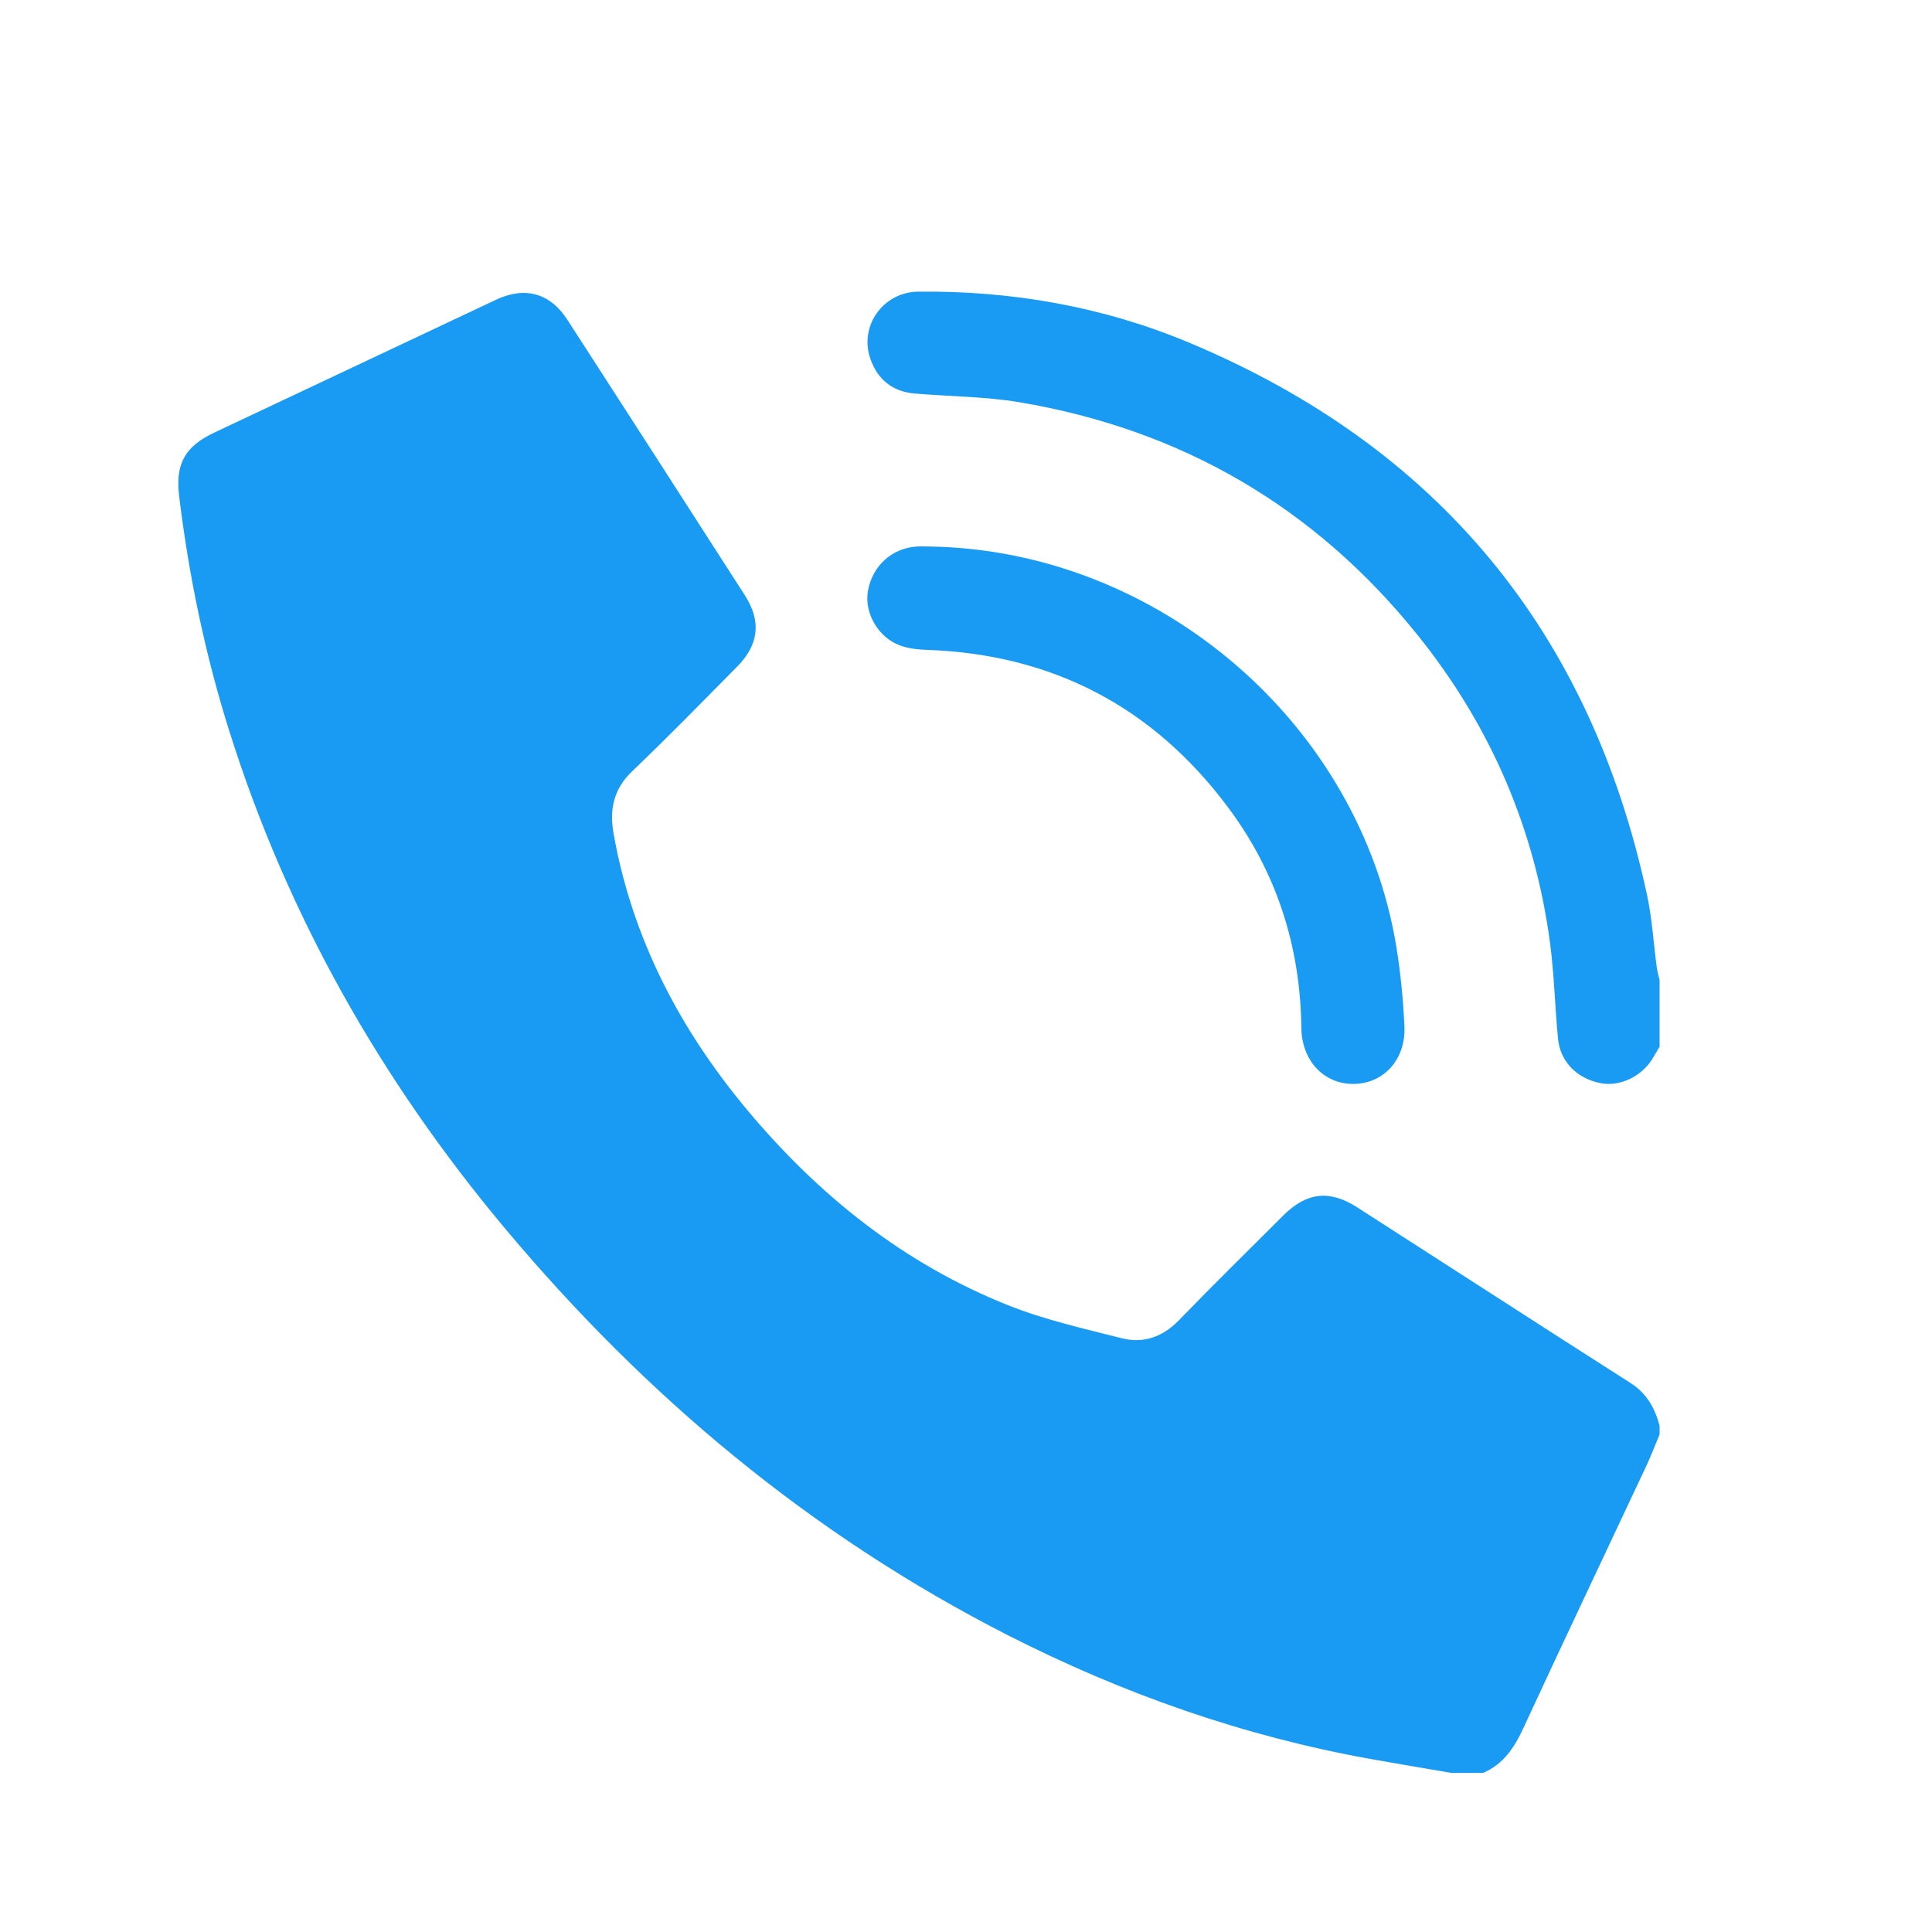
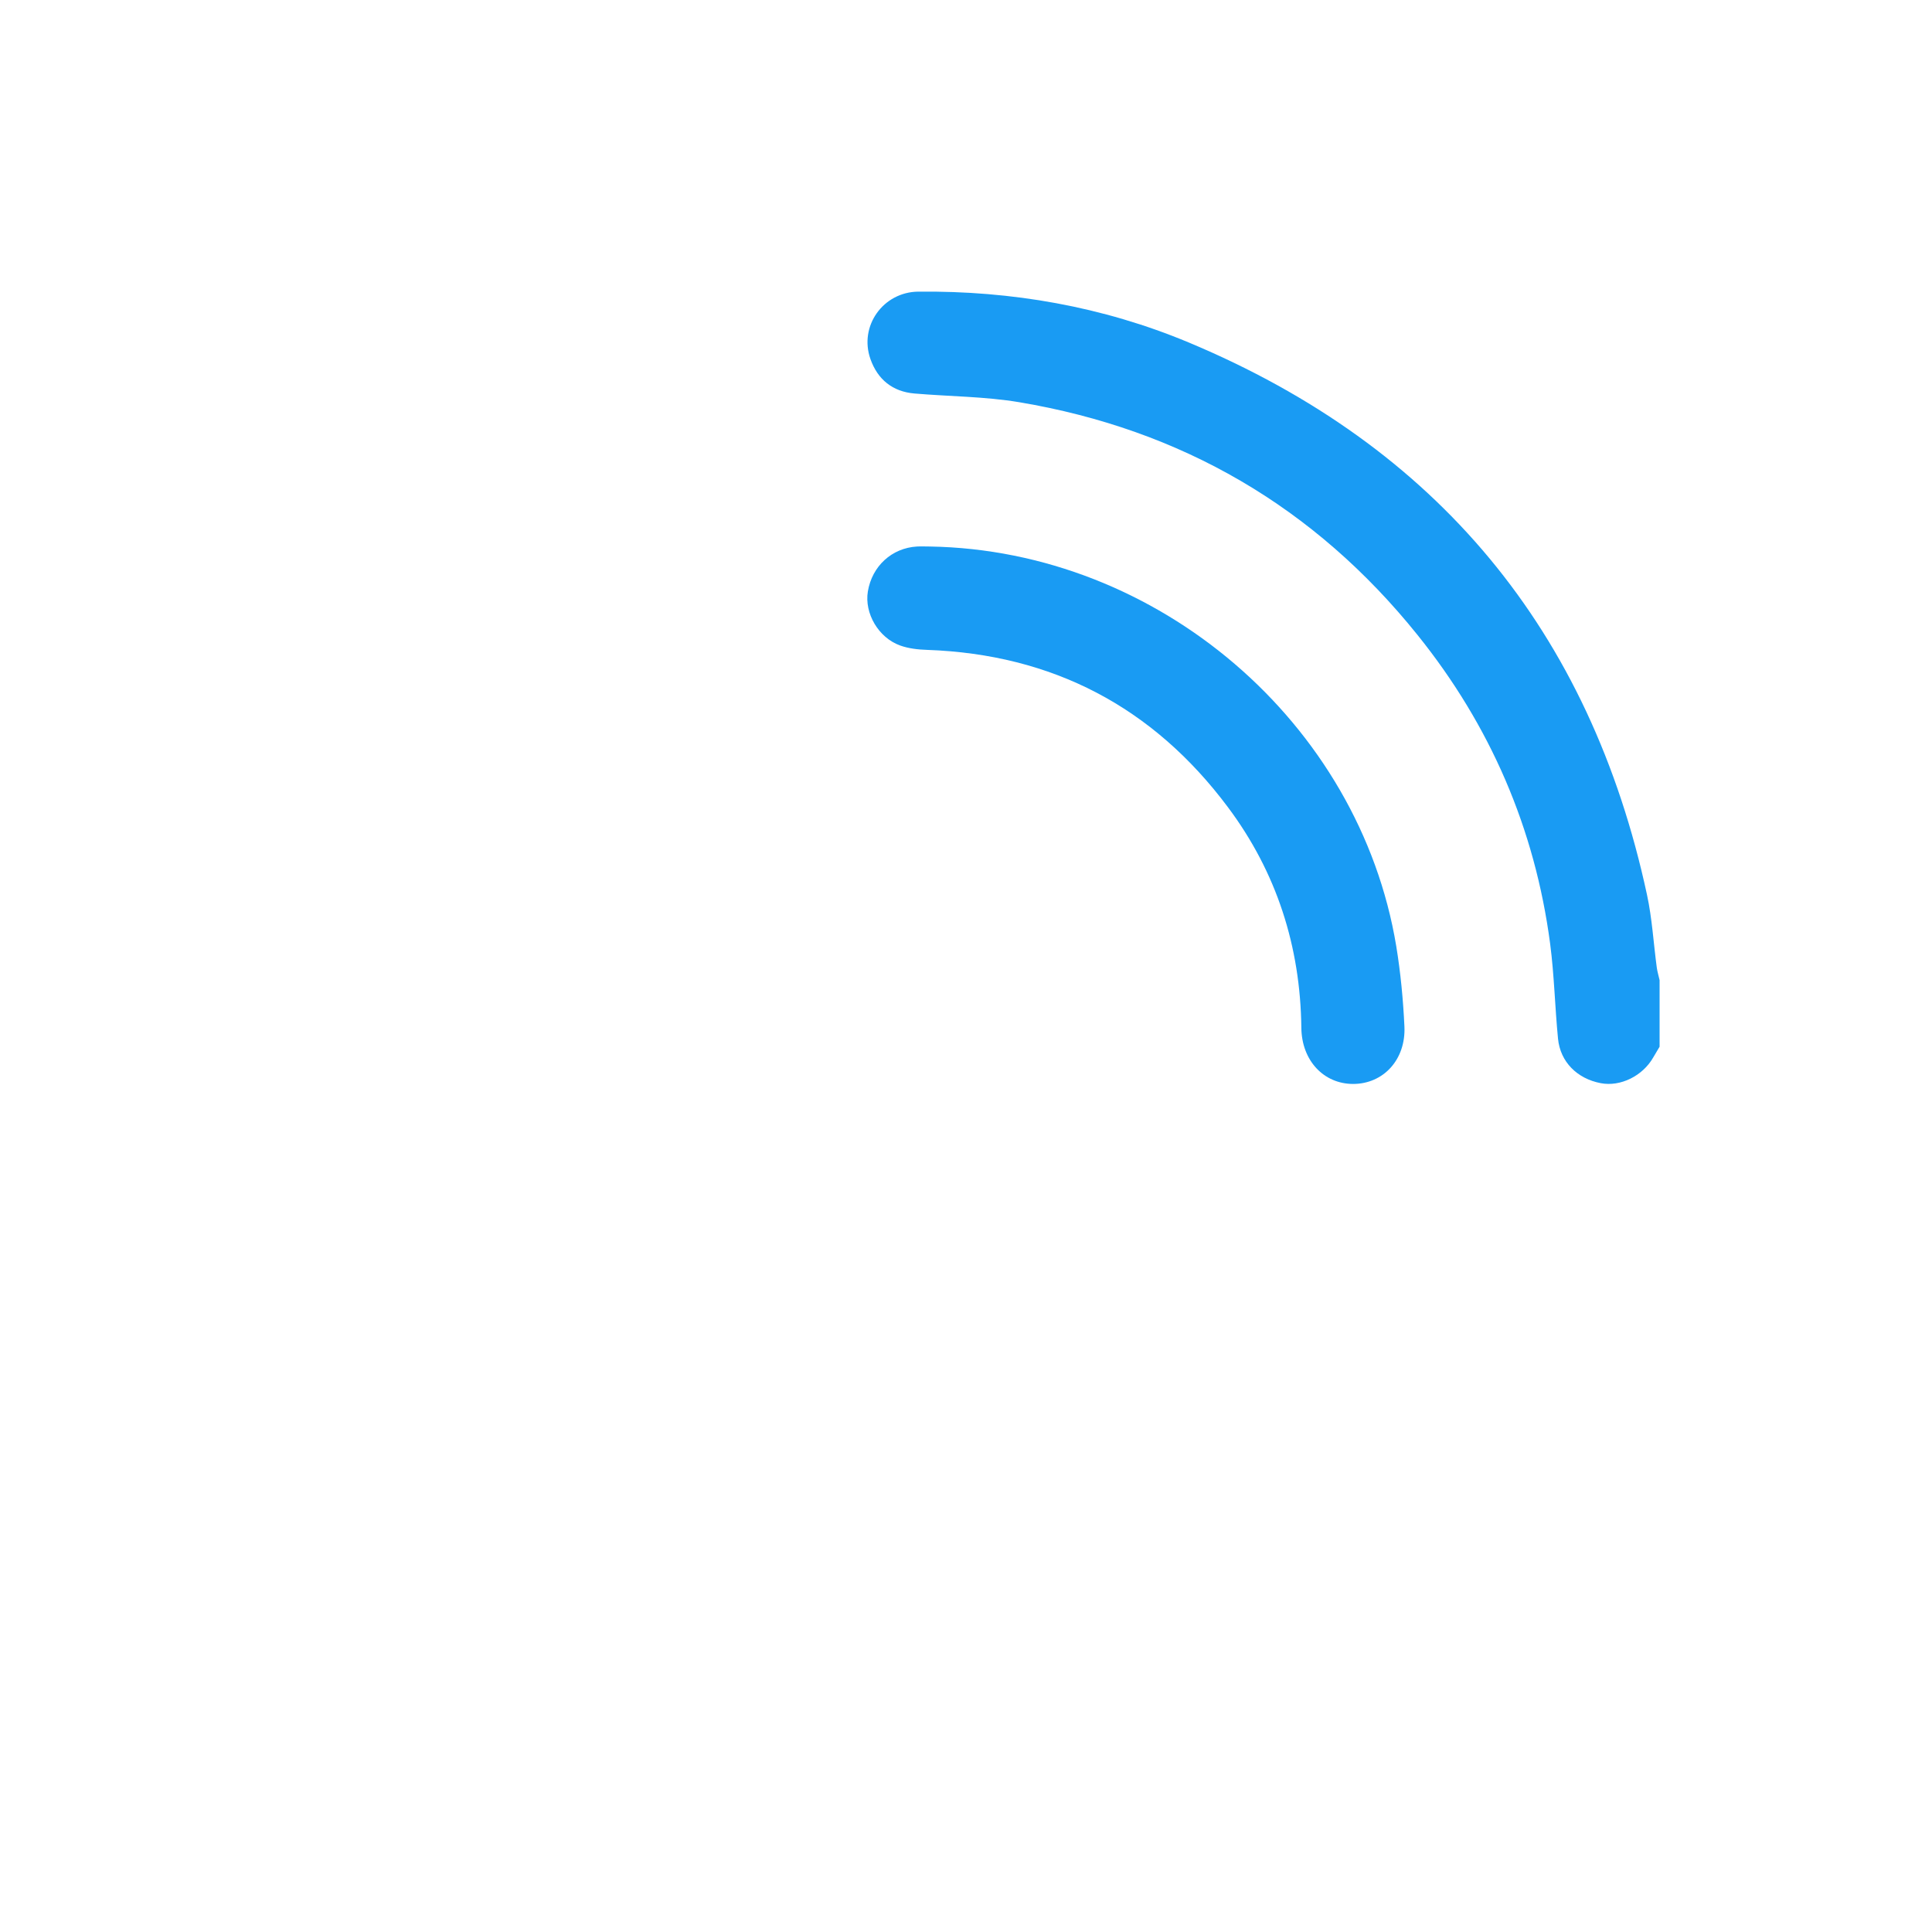
<svg xmlns="http://www.w3.org/2000/svg" width="40" height="40" viewBox="0 0 40 40" fill="none">
-   <path d="M30.048 36.706C29.49 36.61 28.933 36.518 28.376 36.418C25.741 35.945 23.243 35.066 20.862 33.853C16.795 31.779 13.366 28.912 10.446 25.422C7.886 22.362 5.95 18.954 4.748 15.138C4.247 13.549 3.91 11.924 3.709 10.271C3.627 9.602 3.83 9.242 4.437 8.956C6.382 8.038 8.326 7.121 10.271 6.205C10.867 5.924 11.388 6.066 11.746 6.619C12.974 8.52 14.2 10.422 15.422 12.326C15.769 12.866 15.711 13.35 15.254 13.81C14.538 14.533 13.827 15.263 13.091 15.966C12.7 16.339 12.614 16.76 12.705 17.269C13.091 19.424 14.067 21.295 15.454 22.961C16.938 24.742 18.71 26.164 20.878 27.026C21.63 27.325 22.432 27.506 23.221 27.706C23.674 27.822 24.073 27.681 24.413 27.33C25.12 26.598 25.847 25.886 26.568 25.166C27.052 24.684 27.524 24.628 28.098 24.996C29.985 26.207 31.866 27.426 33.757 28.633C34.094 28.848 34.262 29.152 34.36 29.518C34.36 29.578 34.36 29.638 34.36 29.698C34.269 29.916 34.185 30.138 34.085 30.351C33.235 32.162 32.377 33.969 31.537 35.784C31.351 36.186 31.125 36.525 30.707 36.706C30.487 36.706 30.268 36.706 30.048 36.706Z" fill="#199BF3" />
  <path d="M34.36 21.671C34.316 21.746 34.271 21.819 34.228 21.894C34.008 22.278 33.548 22.504 33.142 22.426C32.653 22.333 32.304 21.986 32.257 21.505C32.193 20.85 32.179 20.19 32.094 19.539C31.779 17.153 30.854 15.018 29.348 13.146C27.217 10.494 24.456 8.892 21.106 8.328C20.391 8.208 19.657 8.209 18.932 8.147C18.478 8.108 18.171 7.856 18.022 7.435C17.78 6.752 18.284 6.046 19.011 6.038C20.947 6.018 22.828 6.346 24.61 7.09C29.757 9.243 32.924 13.066 34.099 18.524C34.206 19.018 34.234 19.53 34.302 20.033C34.314 20.121 34.341 20.206 34.36 20.293C34.36 20.753 34.36 21.212 34.36 21.671Z" fill="#199BF3" />
  <path d="M19.254 11.315C23.974 11.394 28.142 14.961 28.908 19.59C28.998 20.139 29.051 20.697 29.077 21.252C29.109 21.94 28.639 22.442 28.014 22.442C27.406 22.441 26.95 21.958 26.943 21.279C26.923 19.593 26.43 18.058 25.422 16.711C23.872 14.637 21.79 13.546 19.193 13.455C19.006 13.449 18.812 13.427 18.638 13.365C18.186 13.203 17.894 12.697 17.968 12.246C18.054 11.722 18.464 11.345 18.986 11.315C19.075 11.31 19.165 11.315 19.254 11.315Z" fill="#199BF3" />
</svg>